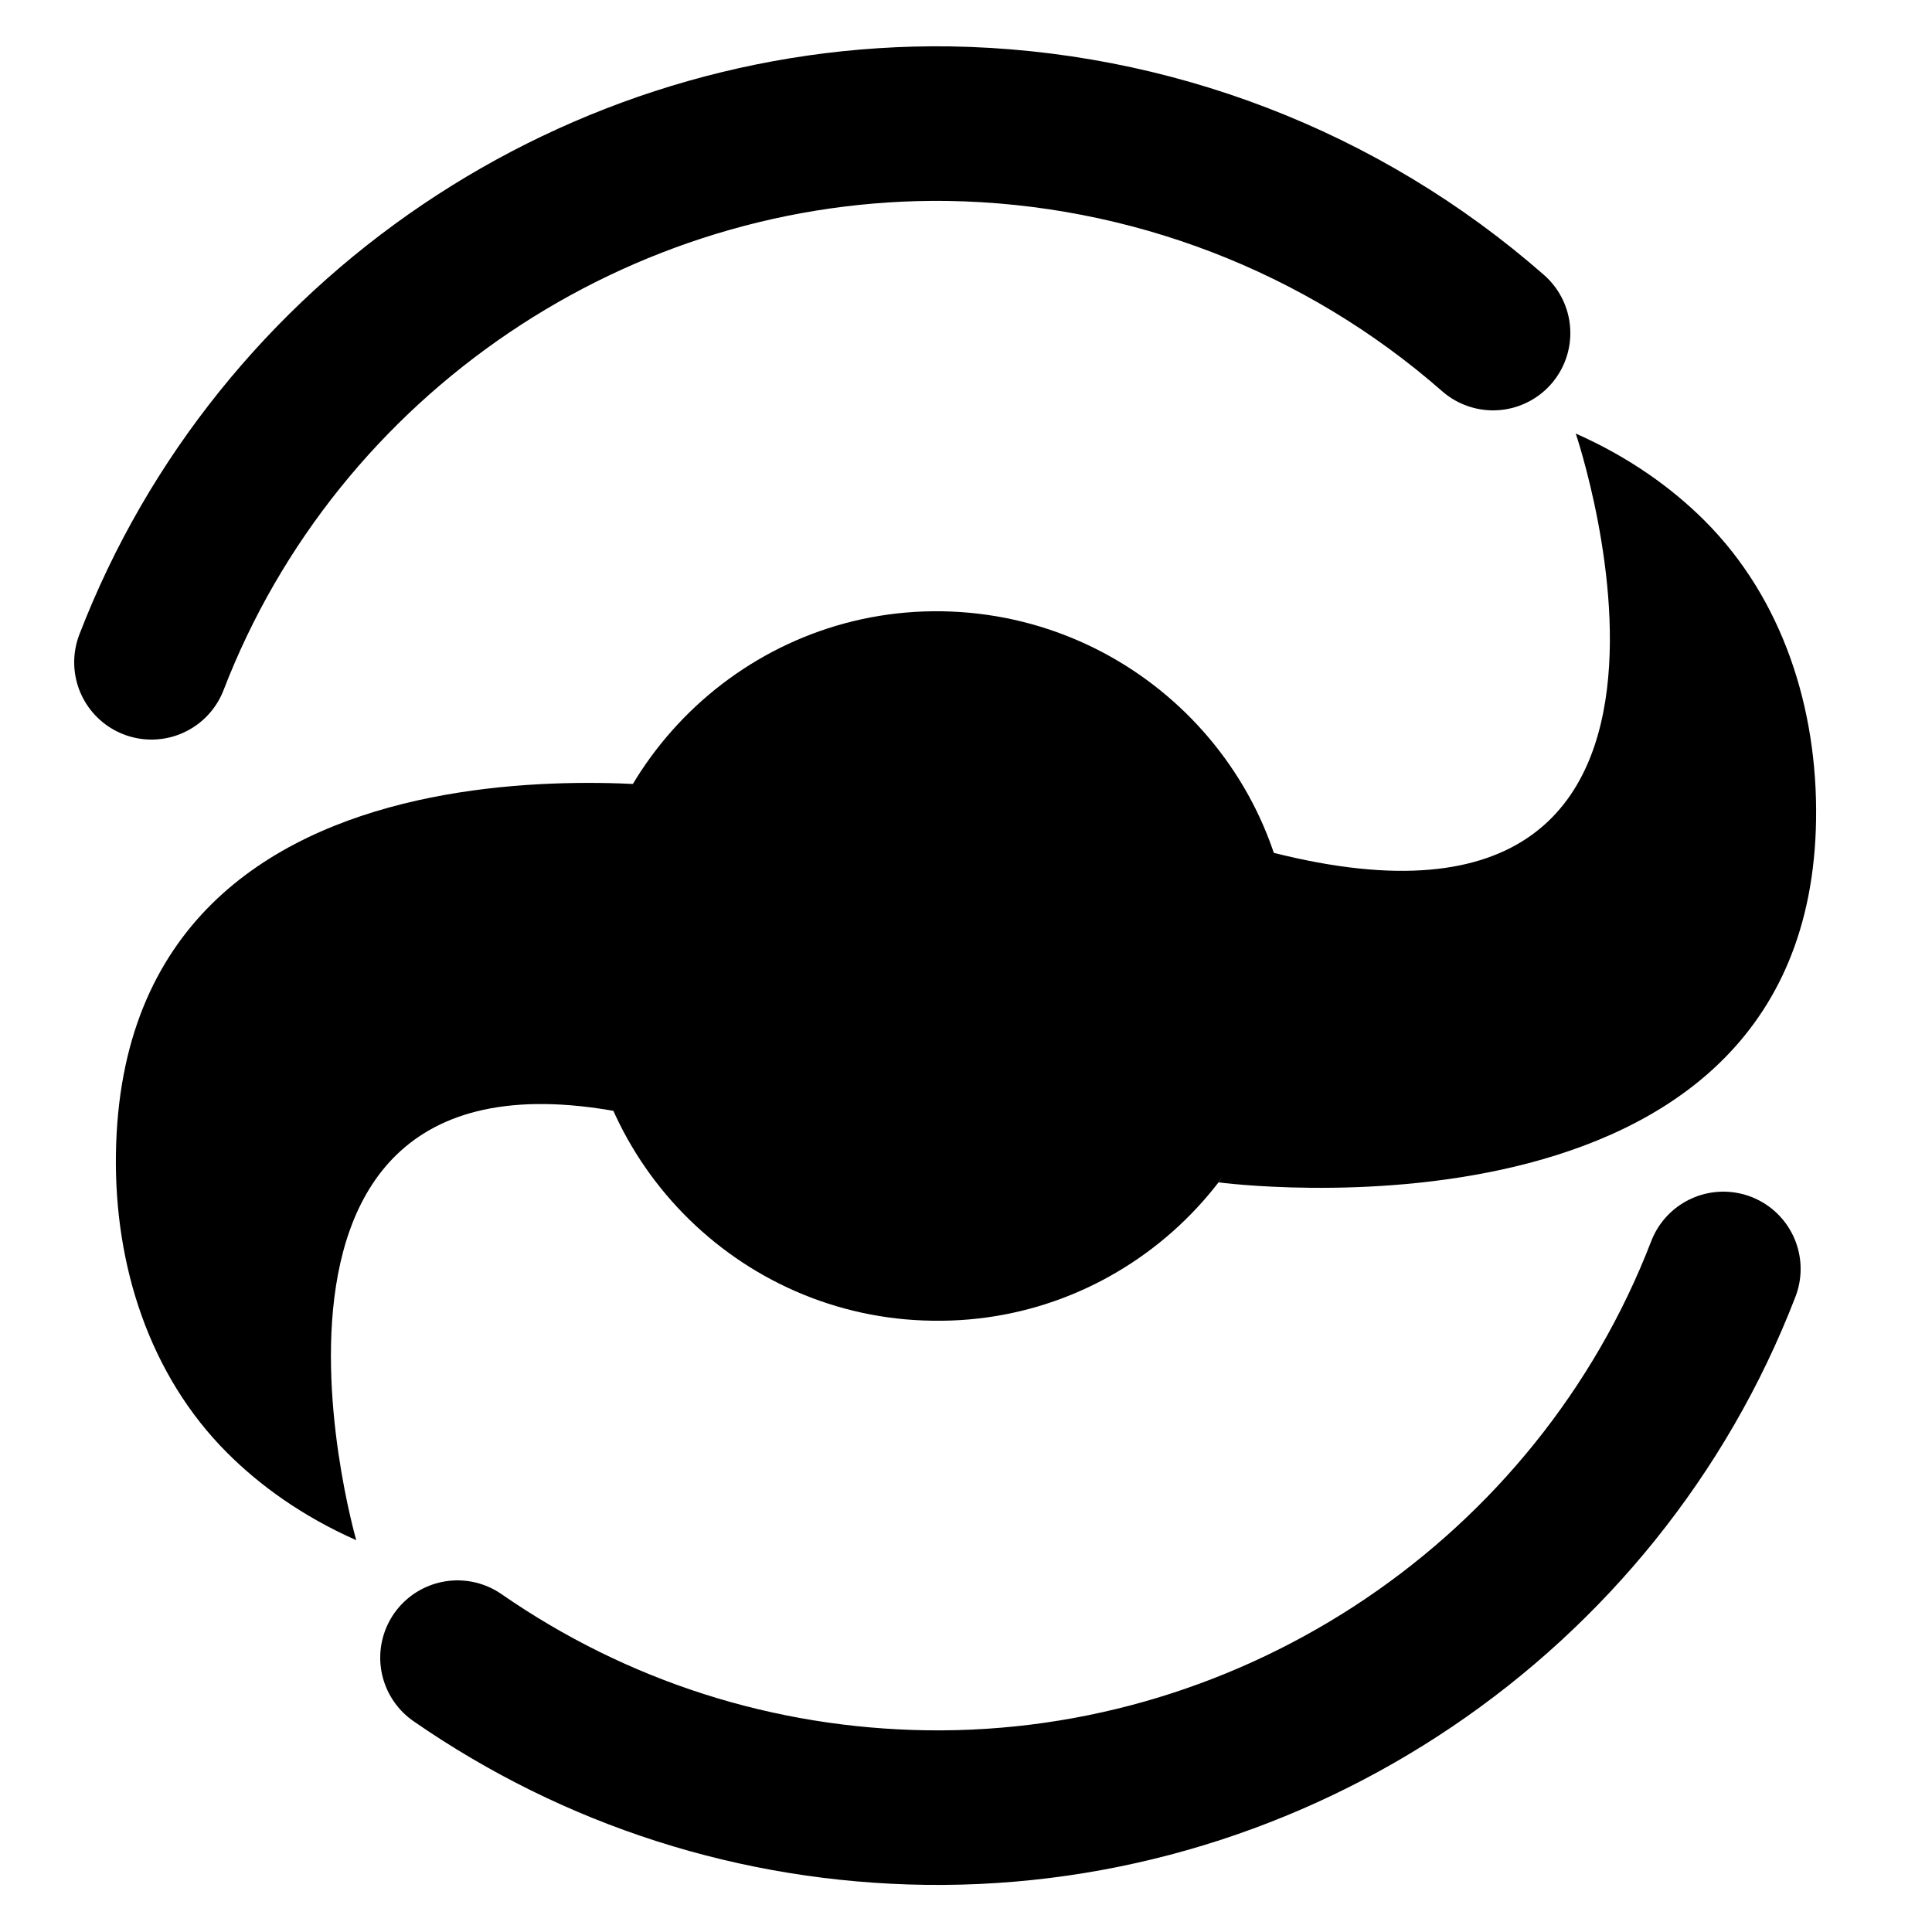
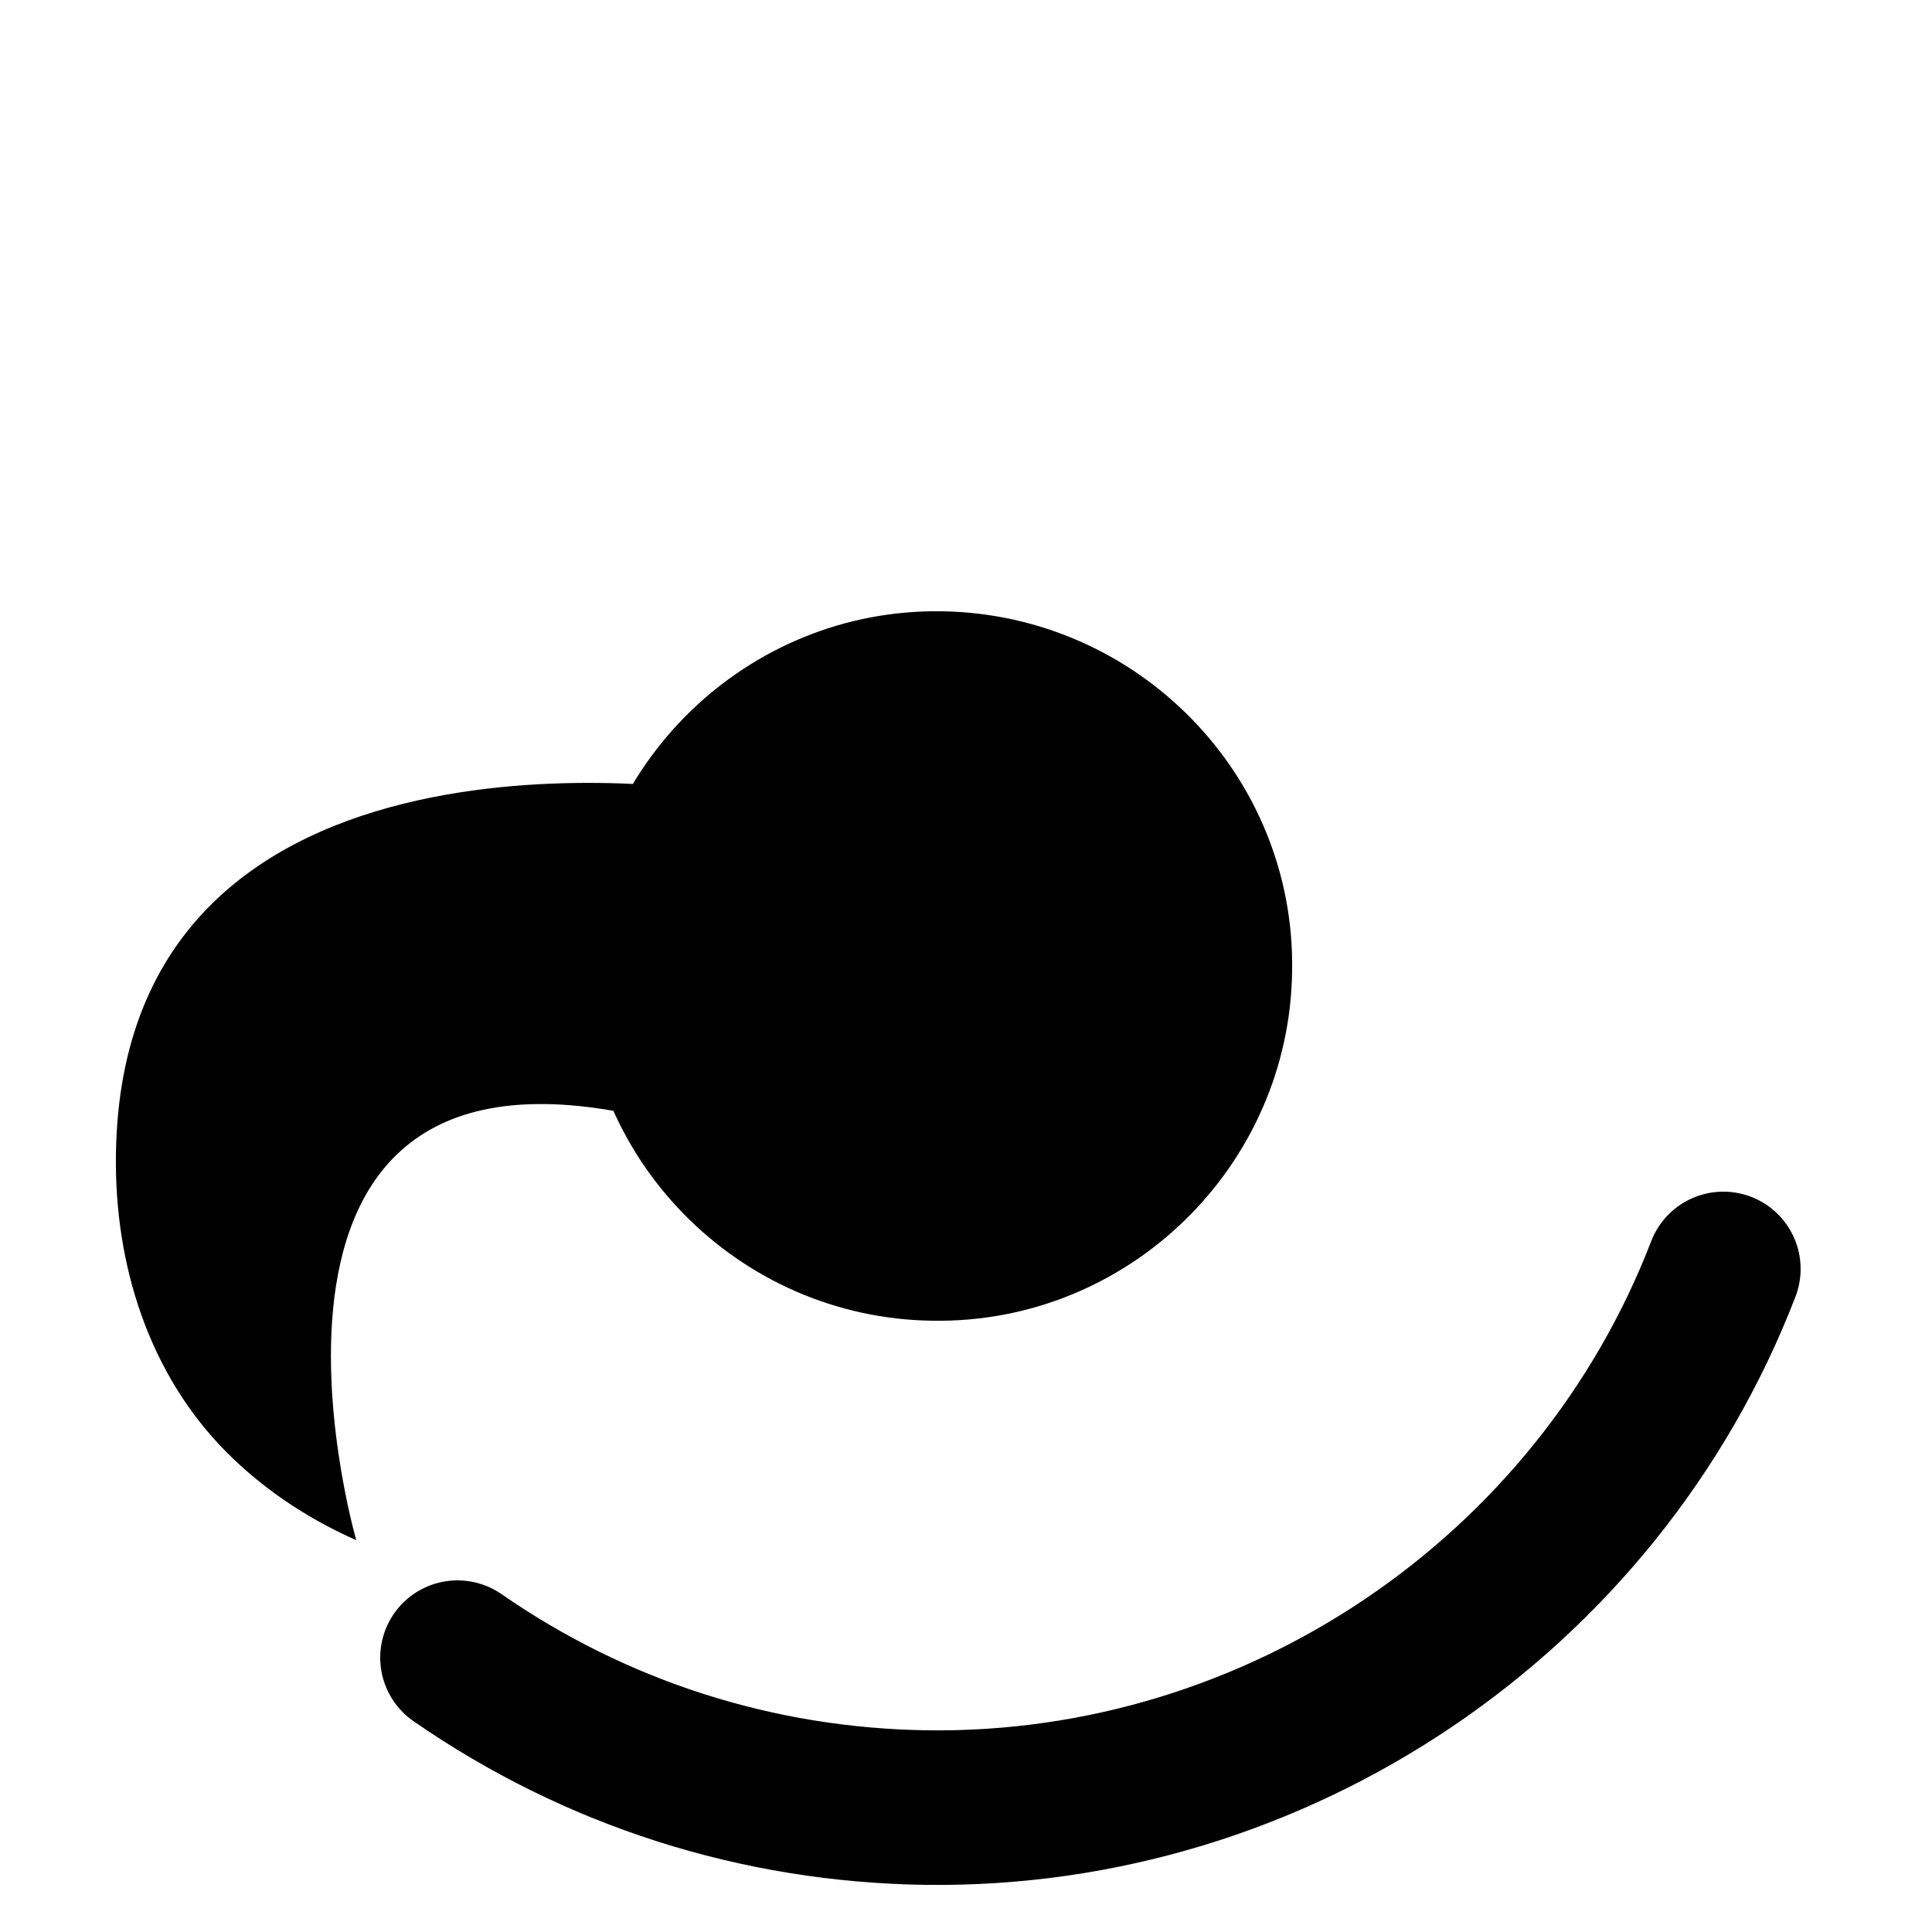
<svg xmlns="http://www.w3.org/2000/svg" viewBox="0 0 25 25" data-sanitized-data-name="Layer 2" data-name="Layer 2" id="Layer_2">
  <defs>
    <style>
      .cls-1 {
        fill: none;
        stroke: #000;
        stroke-linecap: round;
        stroke-linejoin: round;
        stroke-width: 2px;
      }
    </style>
  </defs>
  <path d="m5.92,21.45c1.79,1.24,3.88,1.91,6.07,1.94,4.53.06,8.68-2.74,10.31-6.97" class="cls-1" />
-   <path d="m19.32,4.31c-1.95-1.71-4.45-2.67-7.05-2.71-4.53-.06-8.68,2.74-10.31,6.97" class="cls-1" />
  <path d="m7.54,12.44c.03-2.53,2.12-4.57,4.65-4.53s4.57,2.12,4.53,4.65c-.03,2.53-2.12,4.57-4.65,4.53-2.53-.03-4.57-2.12-4.53-4.65Z" />
  <path d="m9.23,10.24s-7.65-1.25-7.73,4.7c-.02,1.43.43,2.85,1.44,3.86.42.42.97.82,1.67,1.13,0,0-2.15-7.43,4.56-5.24,0,0-1.52-2.1.06-4.45Z" />
-   <path d="m15.77,15.3s7.65,1.02,7.73-4.7c.02-1.43-.43-2.85-1.44-3.86-.42-.42-.97-.82-1.67-1.13,0,0,2.54,7.48-4.56,5.24,0,0,1.52,2.1-.06,4.45Z" />
</svg>